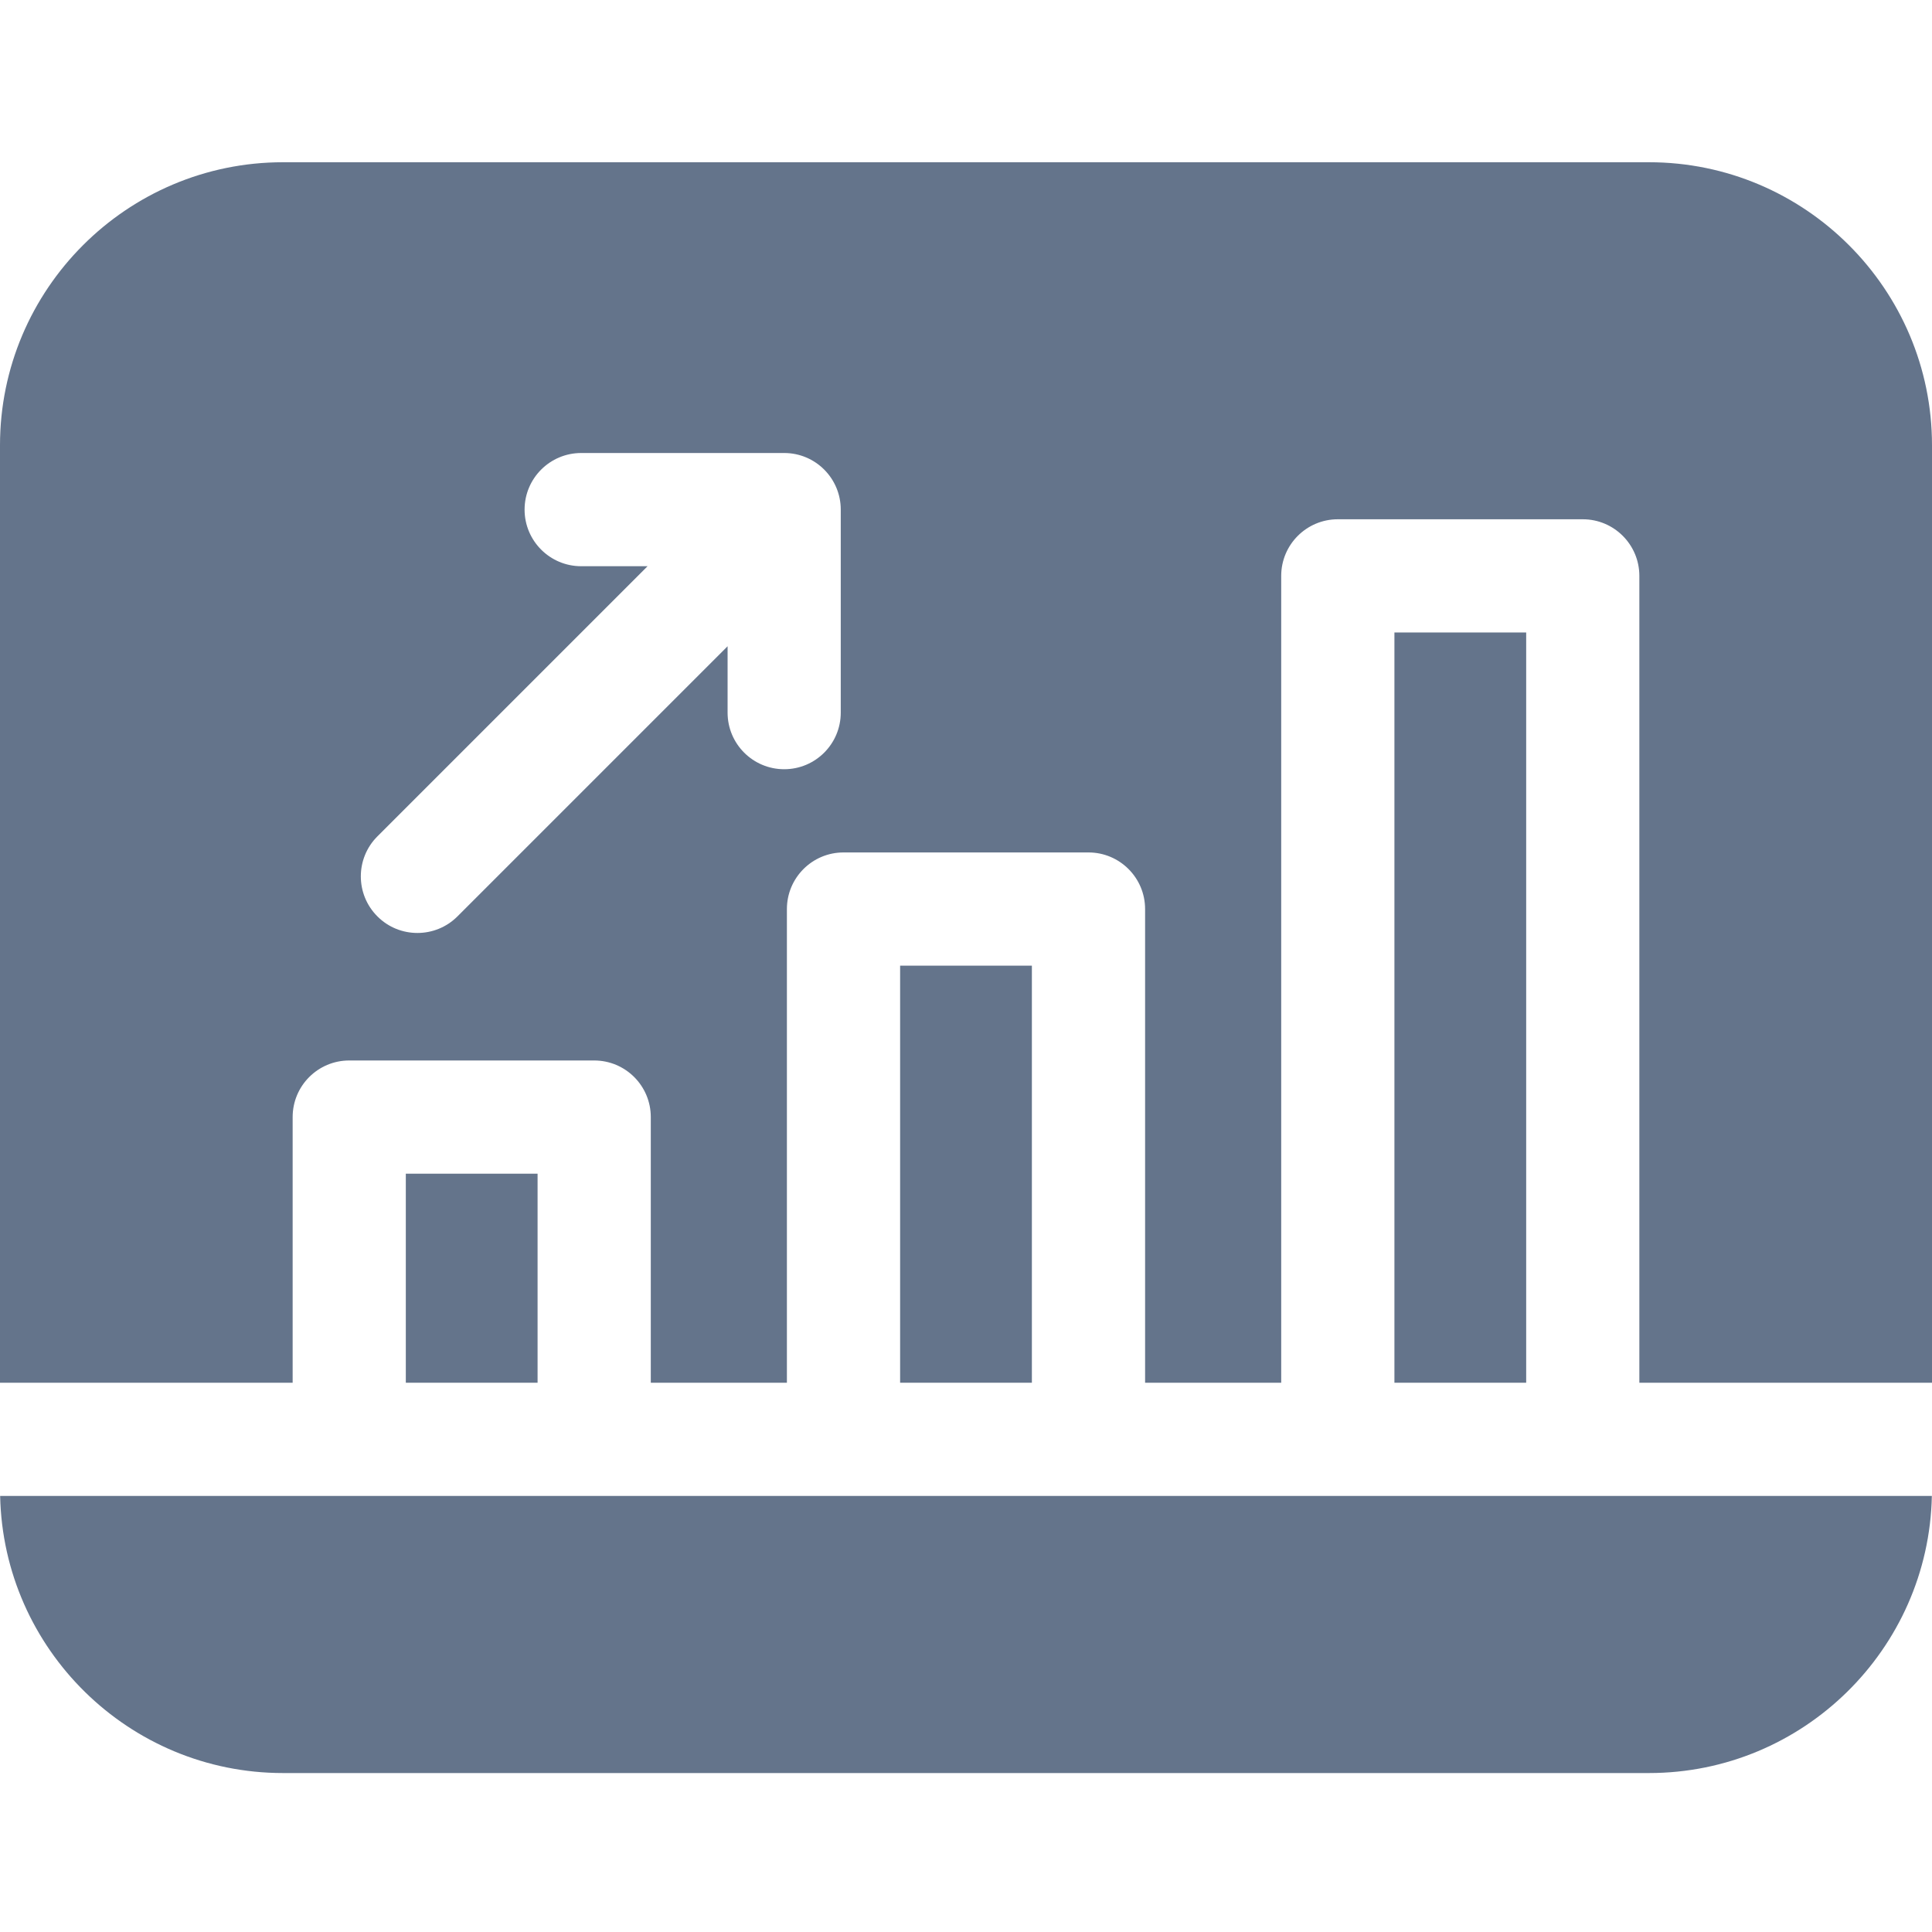
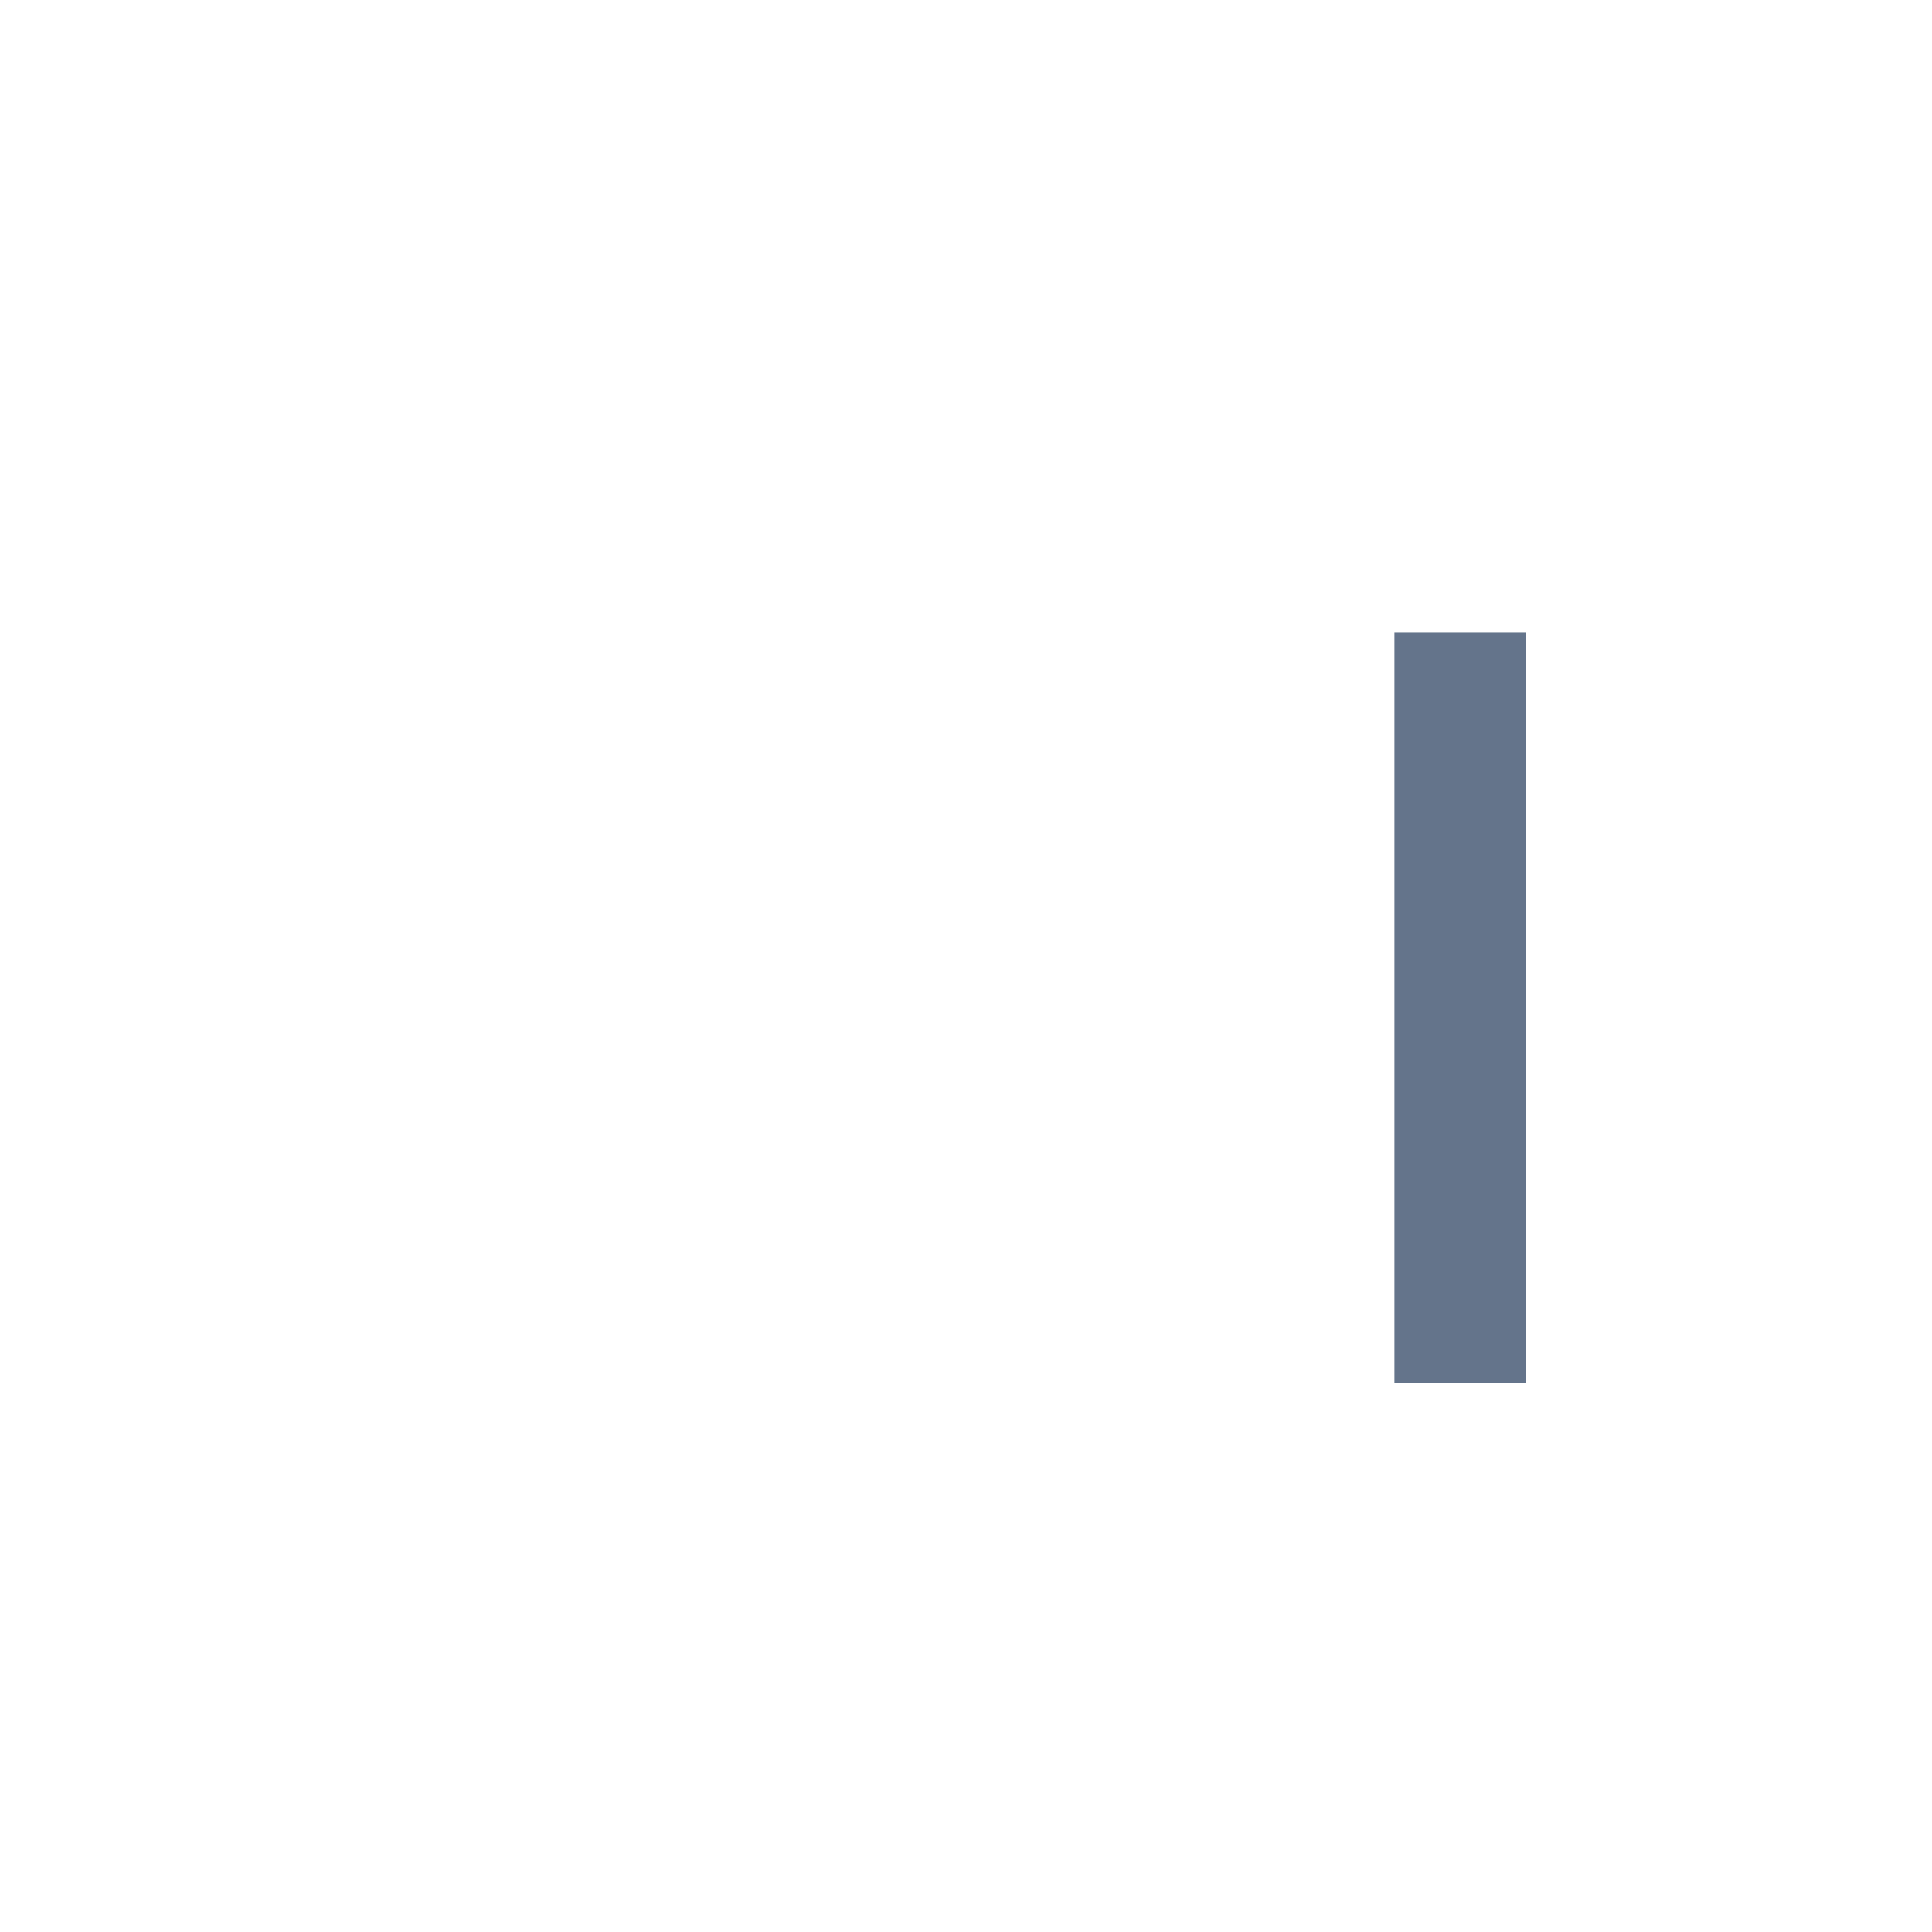
<svg xmlns="http://www.w3.org/2000/svg" width="40" height="40" viewBox="0 0 40 40" fill="none">
-   <path d="M7.231 21.956H12.302C12.949 21.956 13.474 22.48 13.474 23.128V28.628H16.292V18.821C16.292 18.174 16.817 17.649 17.464 17.649H22.536C23.183 17.649 23.708 18.174 23.708 18.821V28.628H26.526V11.923C26.526 11.276 27.051 10.751 27.698 10.751H32.77C33.417 10.751 33.941 11.276 33.941 11.923V28.628H40V9.219C40 5.988 37.371 3.359 34.141 3.359H5.859C2.628 3.359 0 5.988 0 9.219V28.628H6.059V23.128C6.059 22.48 6.583 21.956 7.231 21.956ZM7.814 17.316L13.407 11.723H12.033C11.386 11.723 10.861 11.198 10.861 10.551C10.861 9.904 11.386 9.379 12.033 9.379H16.236C16.883 9.379 17.407 9.904 17.407 10.551V14.754C17.407 15.401 16.883 15.926 16.236 15.926C15.588 15.926 15.064 15.401 15.064 14.754V13.38L9.471 18.973C9.242 19.202 8.942 19.316 8.642 19.316C8.342 19.316 8.042 19.202 7.814 18.973C7.356 18.516 7.356 17.773 7.814 17.316Z" fill="#64748B" />
-   <path d="M0.003 30.972C0.069 34.146 2.669 36.709 5.859 36.709H34.141C37.331 36.709 39.931 34.146 39.997 30.972H0.003Z" fill="#64748B" />
-   <path d="M8.402 24.3H11.13V28.628H8.402V24.3Z" fill="#64748B" />
-   <path d="M18.636 19.993H21.364V28.628H18.636V19.993Z" fill="#64748B" />
  <path d="M28.87 13.095H31.598V28.628H28.87V13.095Z" fill="#64748B" />
</svg>